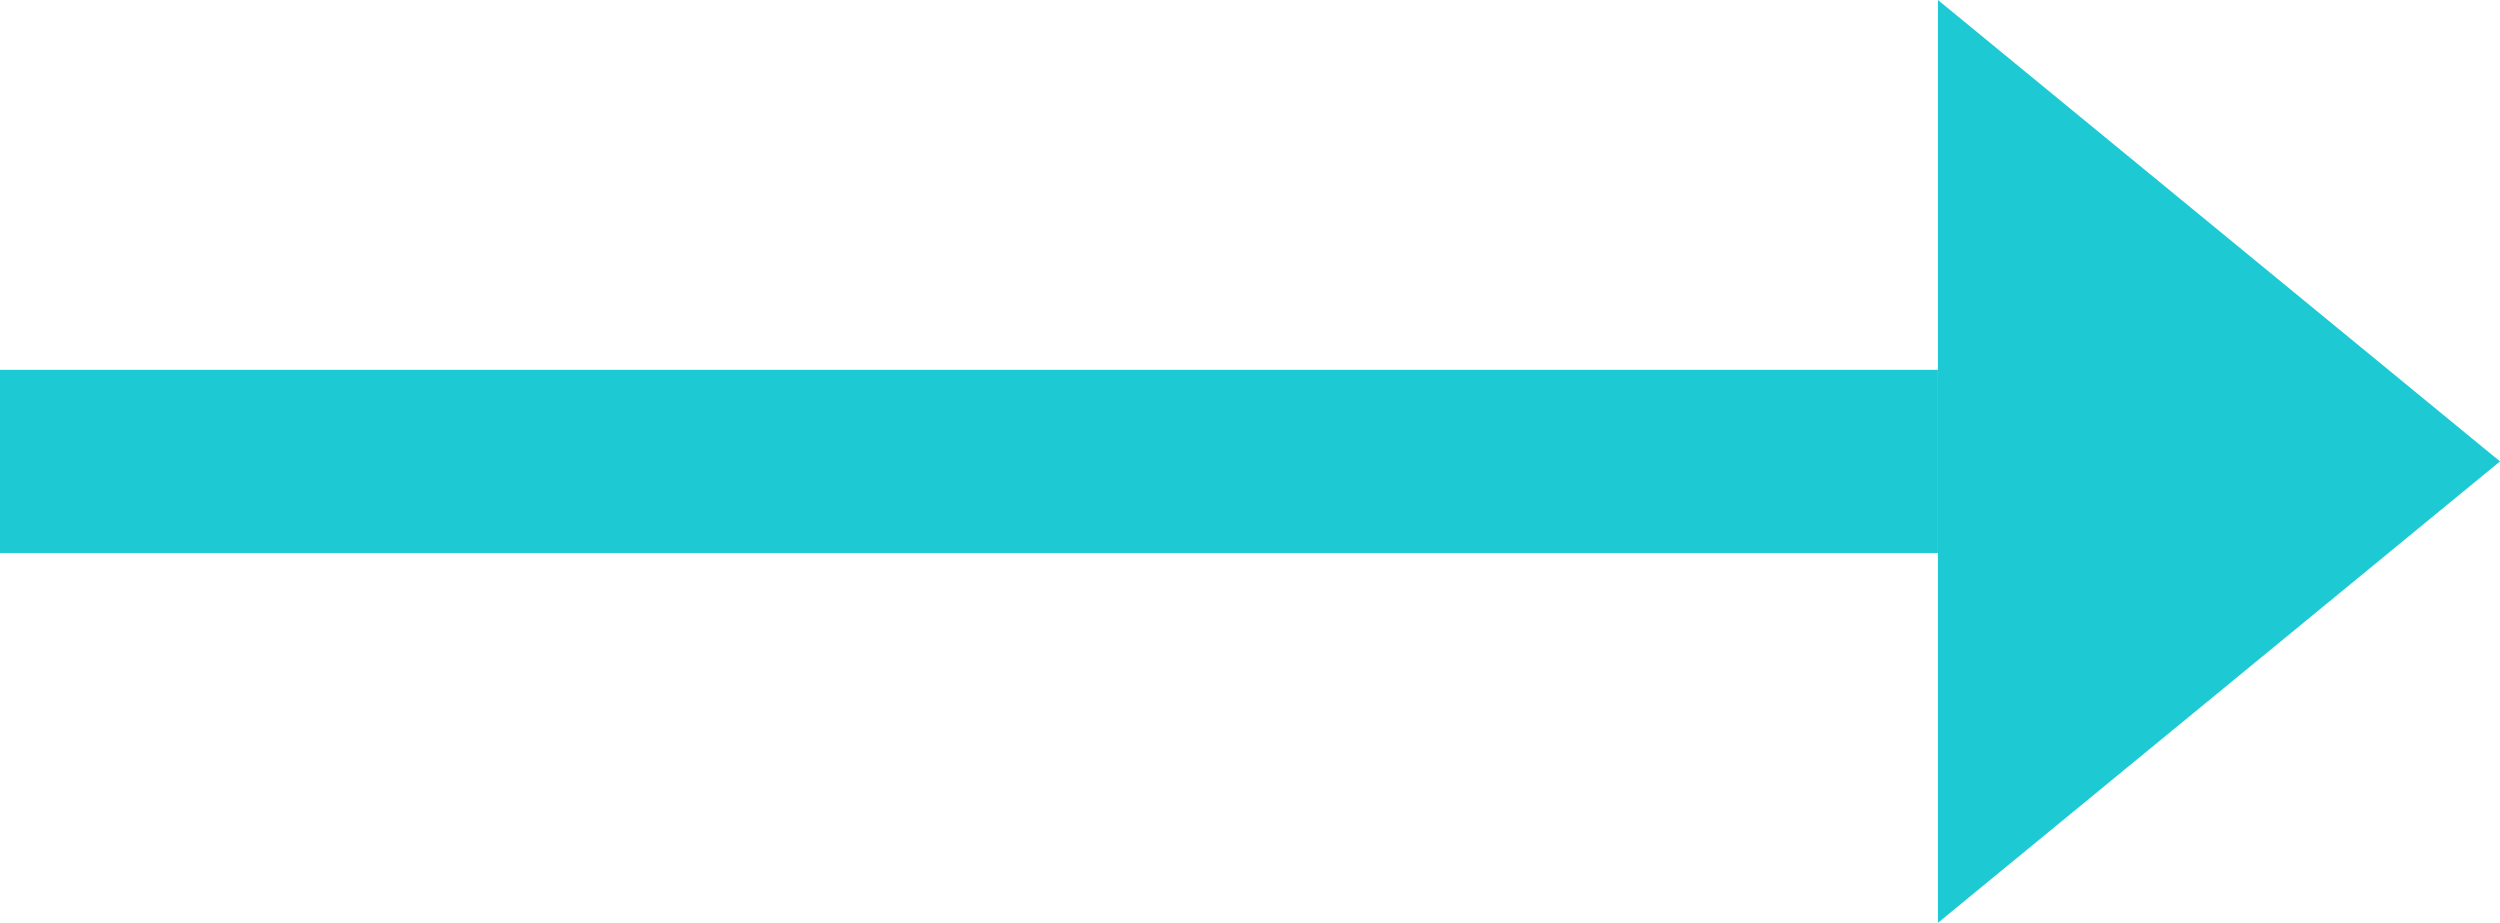
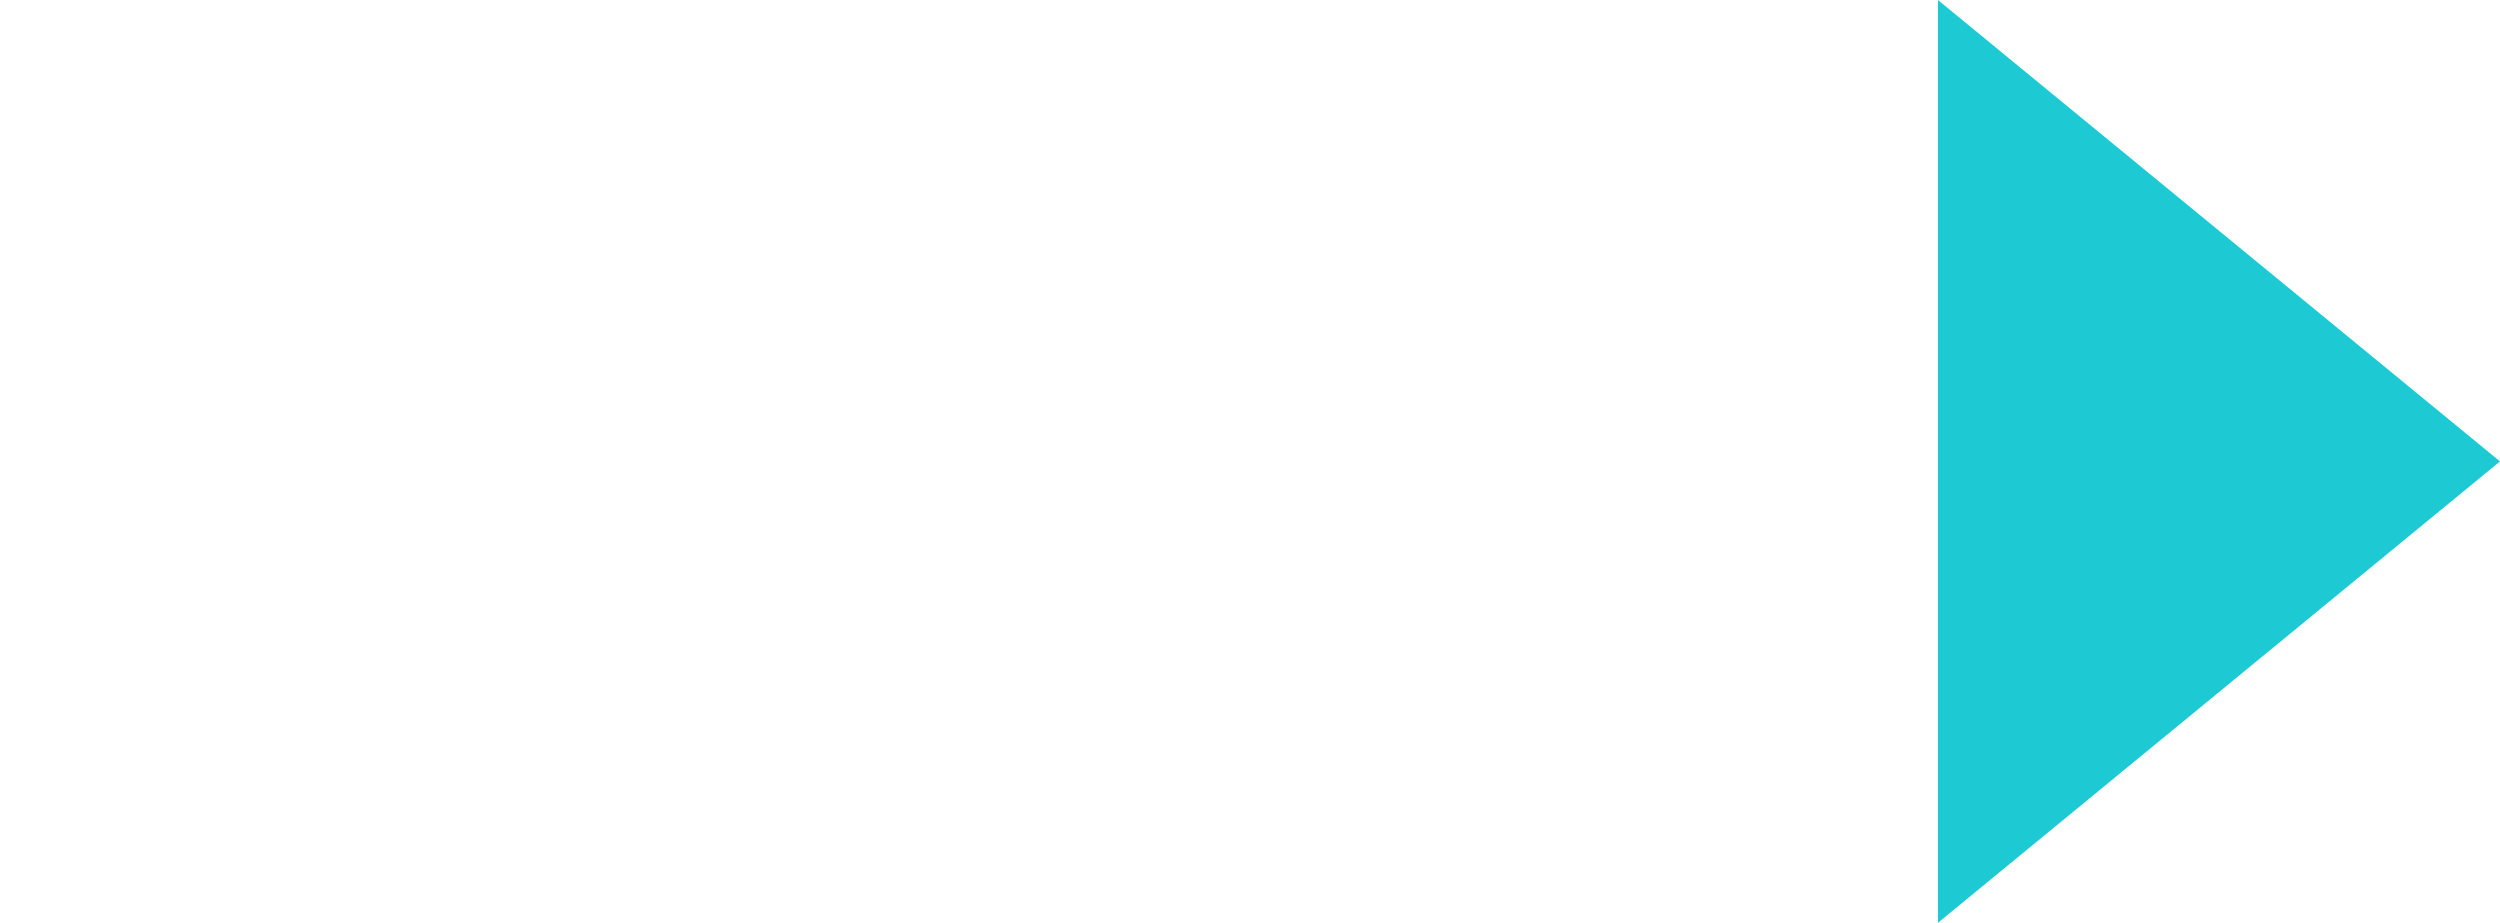
<svg xmlns="http://www.w3.org/2000/svg" version="1.1" id="Layer_1" x="0px" y="0px" viewBox="0 0 29.8 11" style="enable-background:new 0 0 29.8 11;" xml:space="preserve">
  <style type="text/css">
	.st0{fill:none;stroke:#1dcad3;stroke-width:2.183;stroke-miterlimit:10;}
	.st1{fill:#1dcad3;}
</style>
-   <line class="st0" x1="0" y1="5.5" x2="23.1" y2="5.5" />
  <polygon class="st1" points="23.1,11 23.1,0 29.8,5.5 " />
</svg>